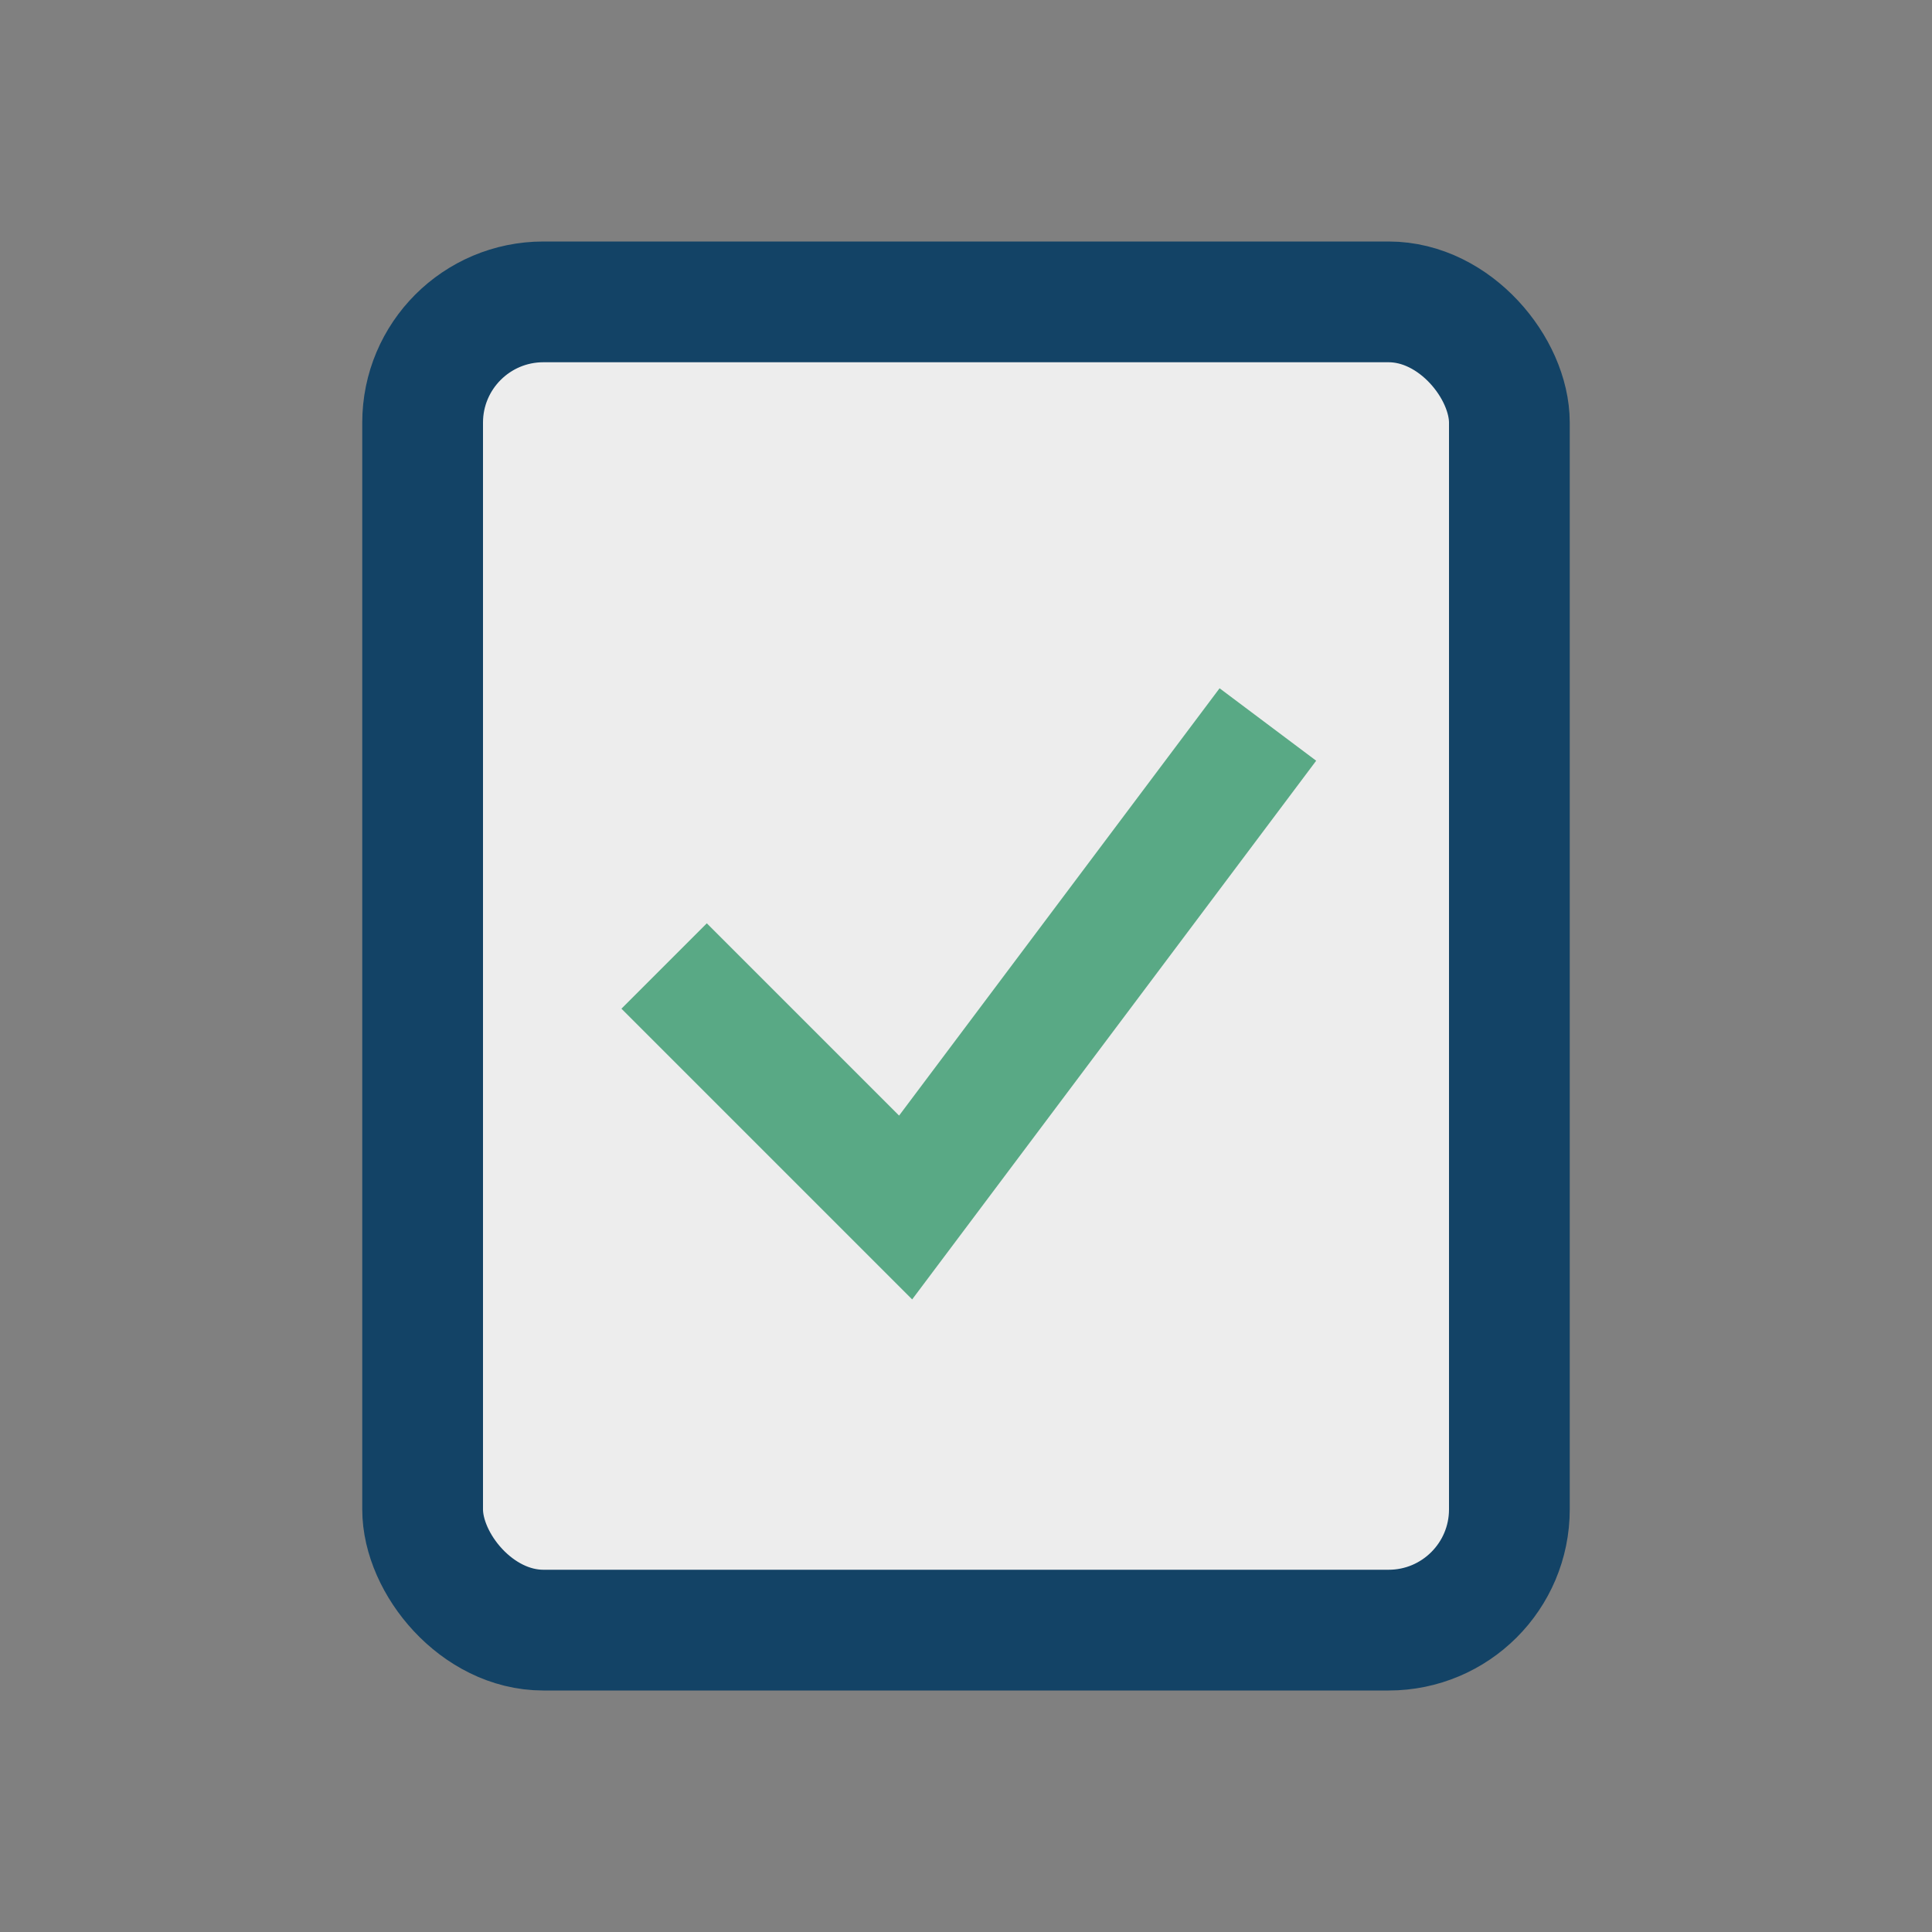
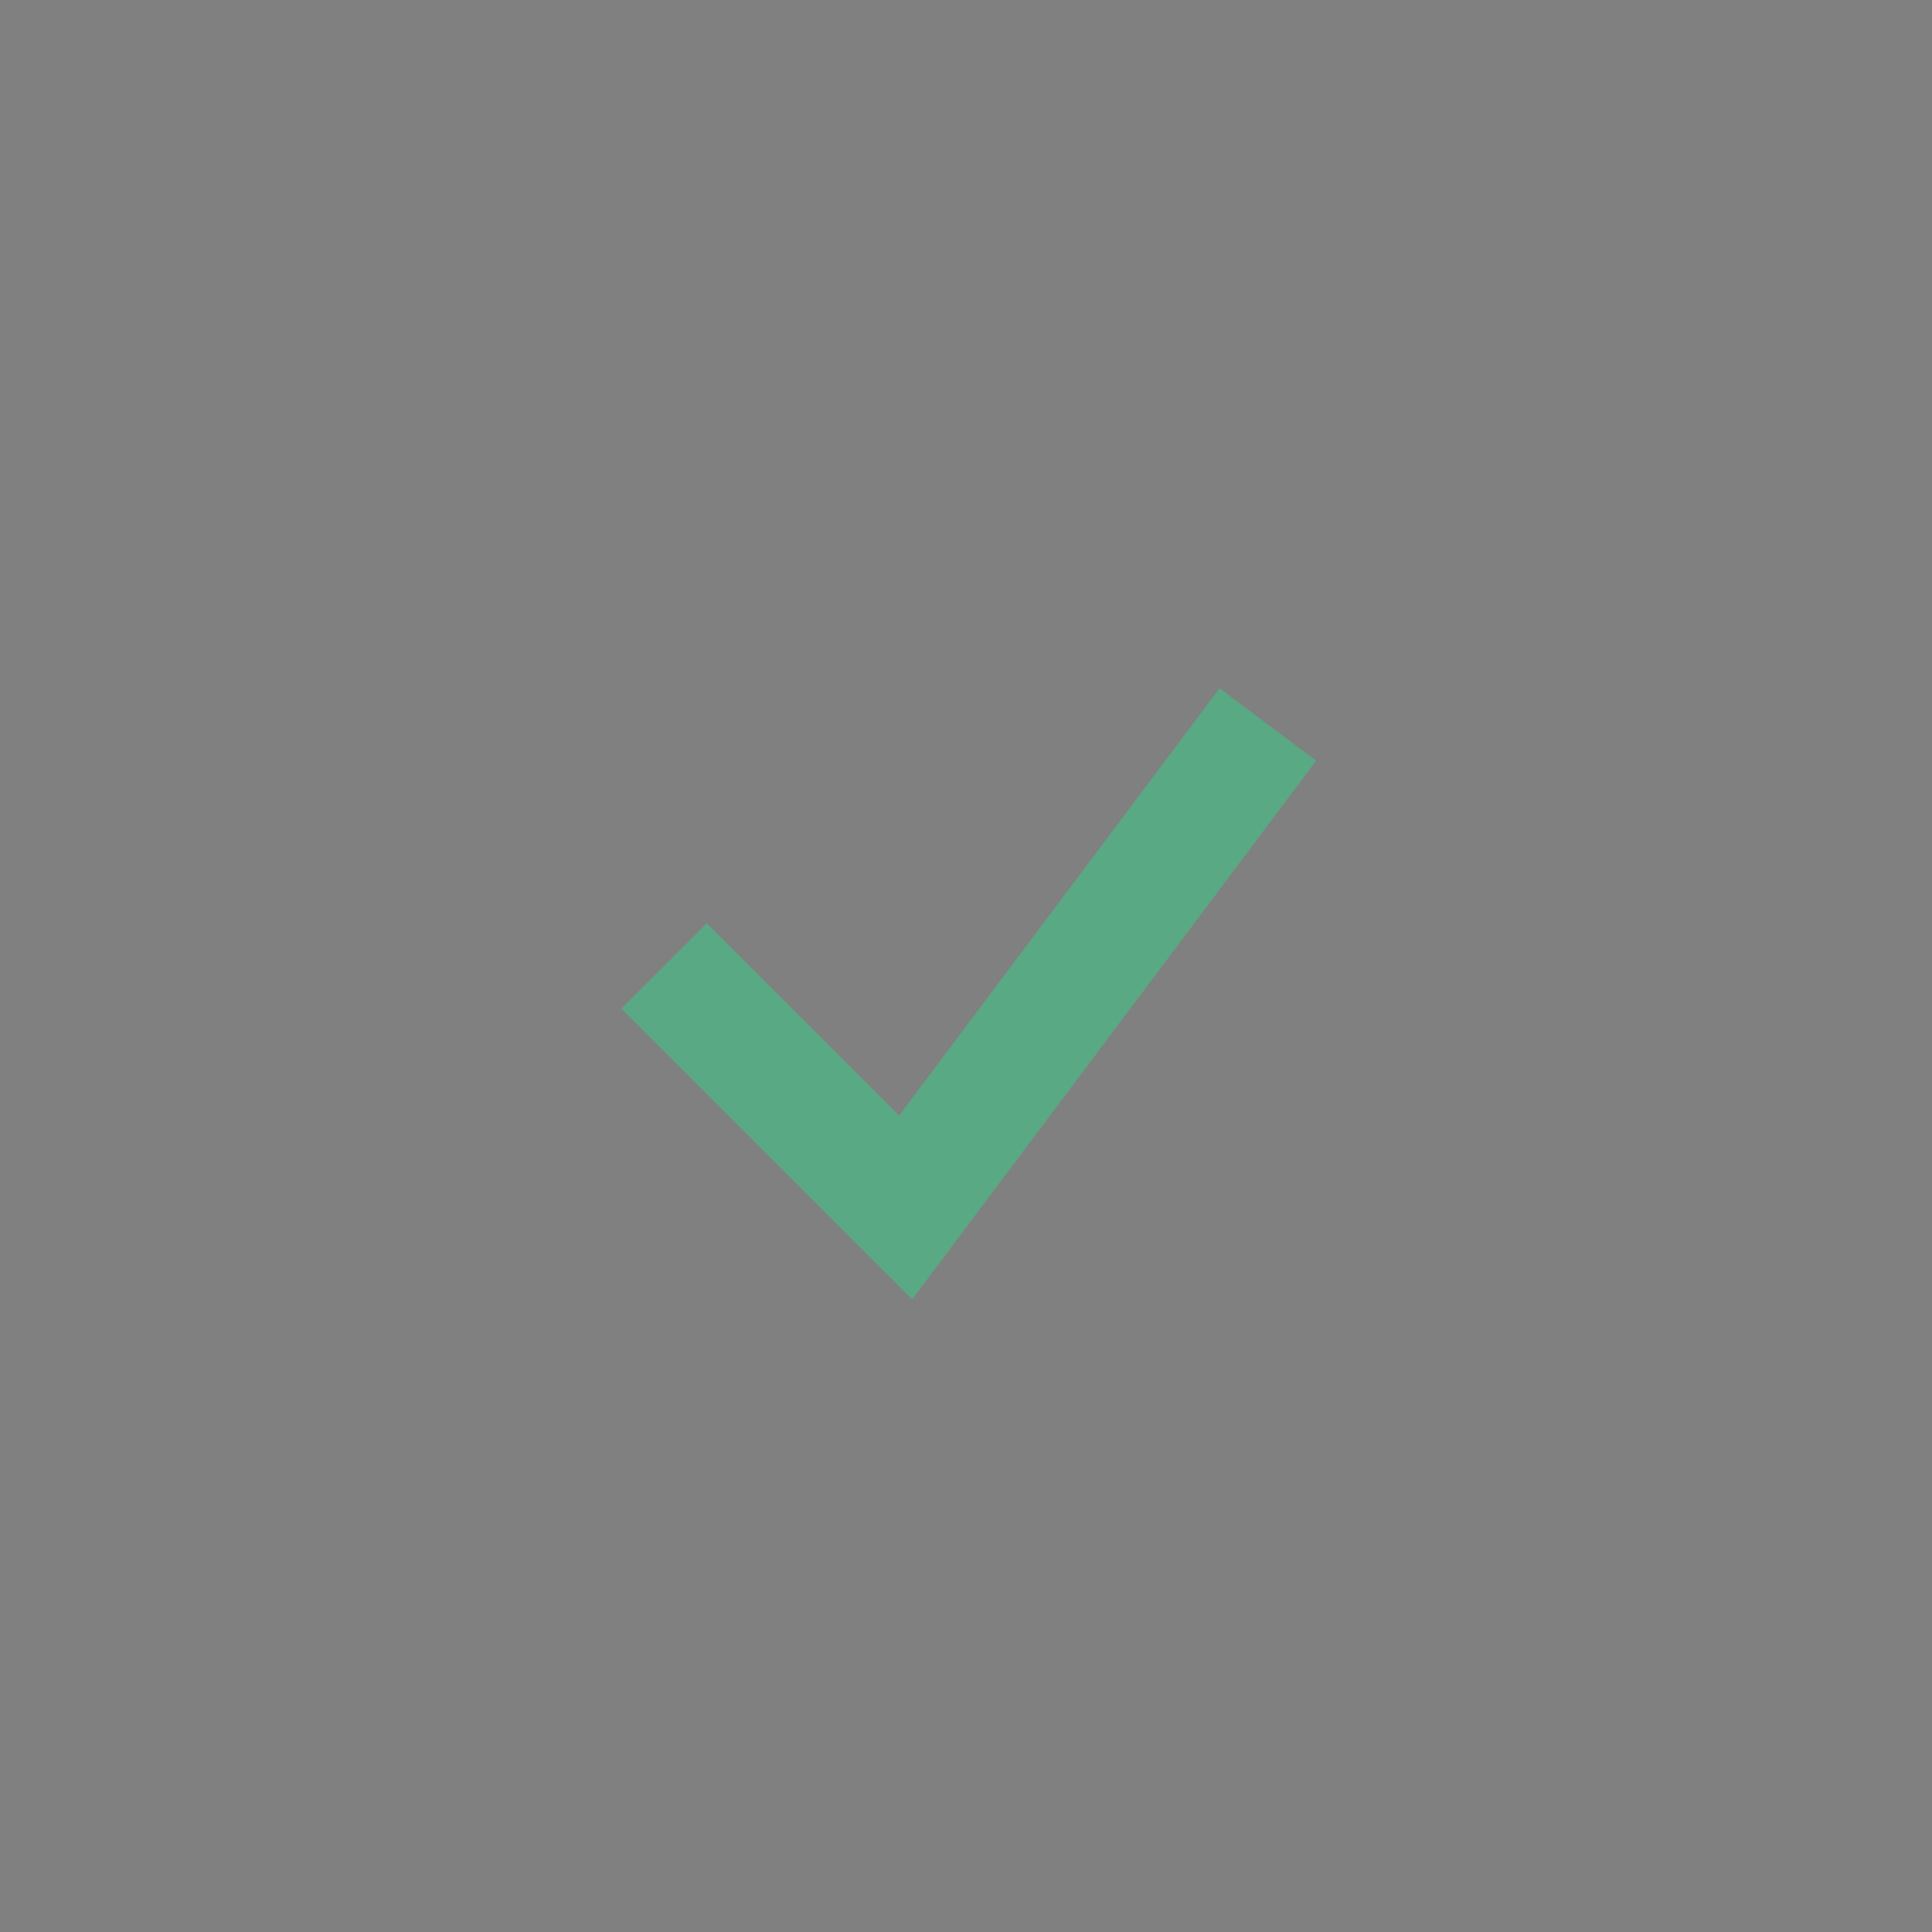
<svg xmlns="http://www.w3.org/2000/svg" width="32" height="32" viewBox="0 0 32 32">
  <rect x="0" y="0" width="32" height="32" fill="#808080" stroke="none" />
-   <rect x="7" y="5" width="18" height="22" rx="2" fill="#EDEDED" stroke="#134366" stroke-width="2" />
  <path d="M11 16l4 4 6-8" fill="none" stroke="#59A985" stroke-width="2" />
</svg>